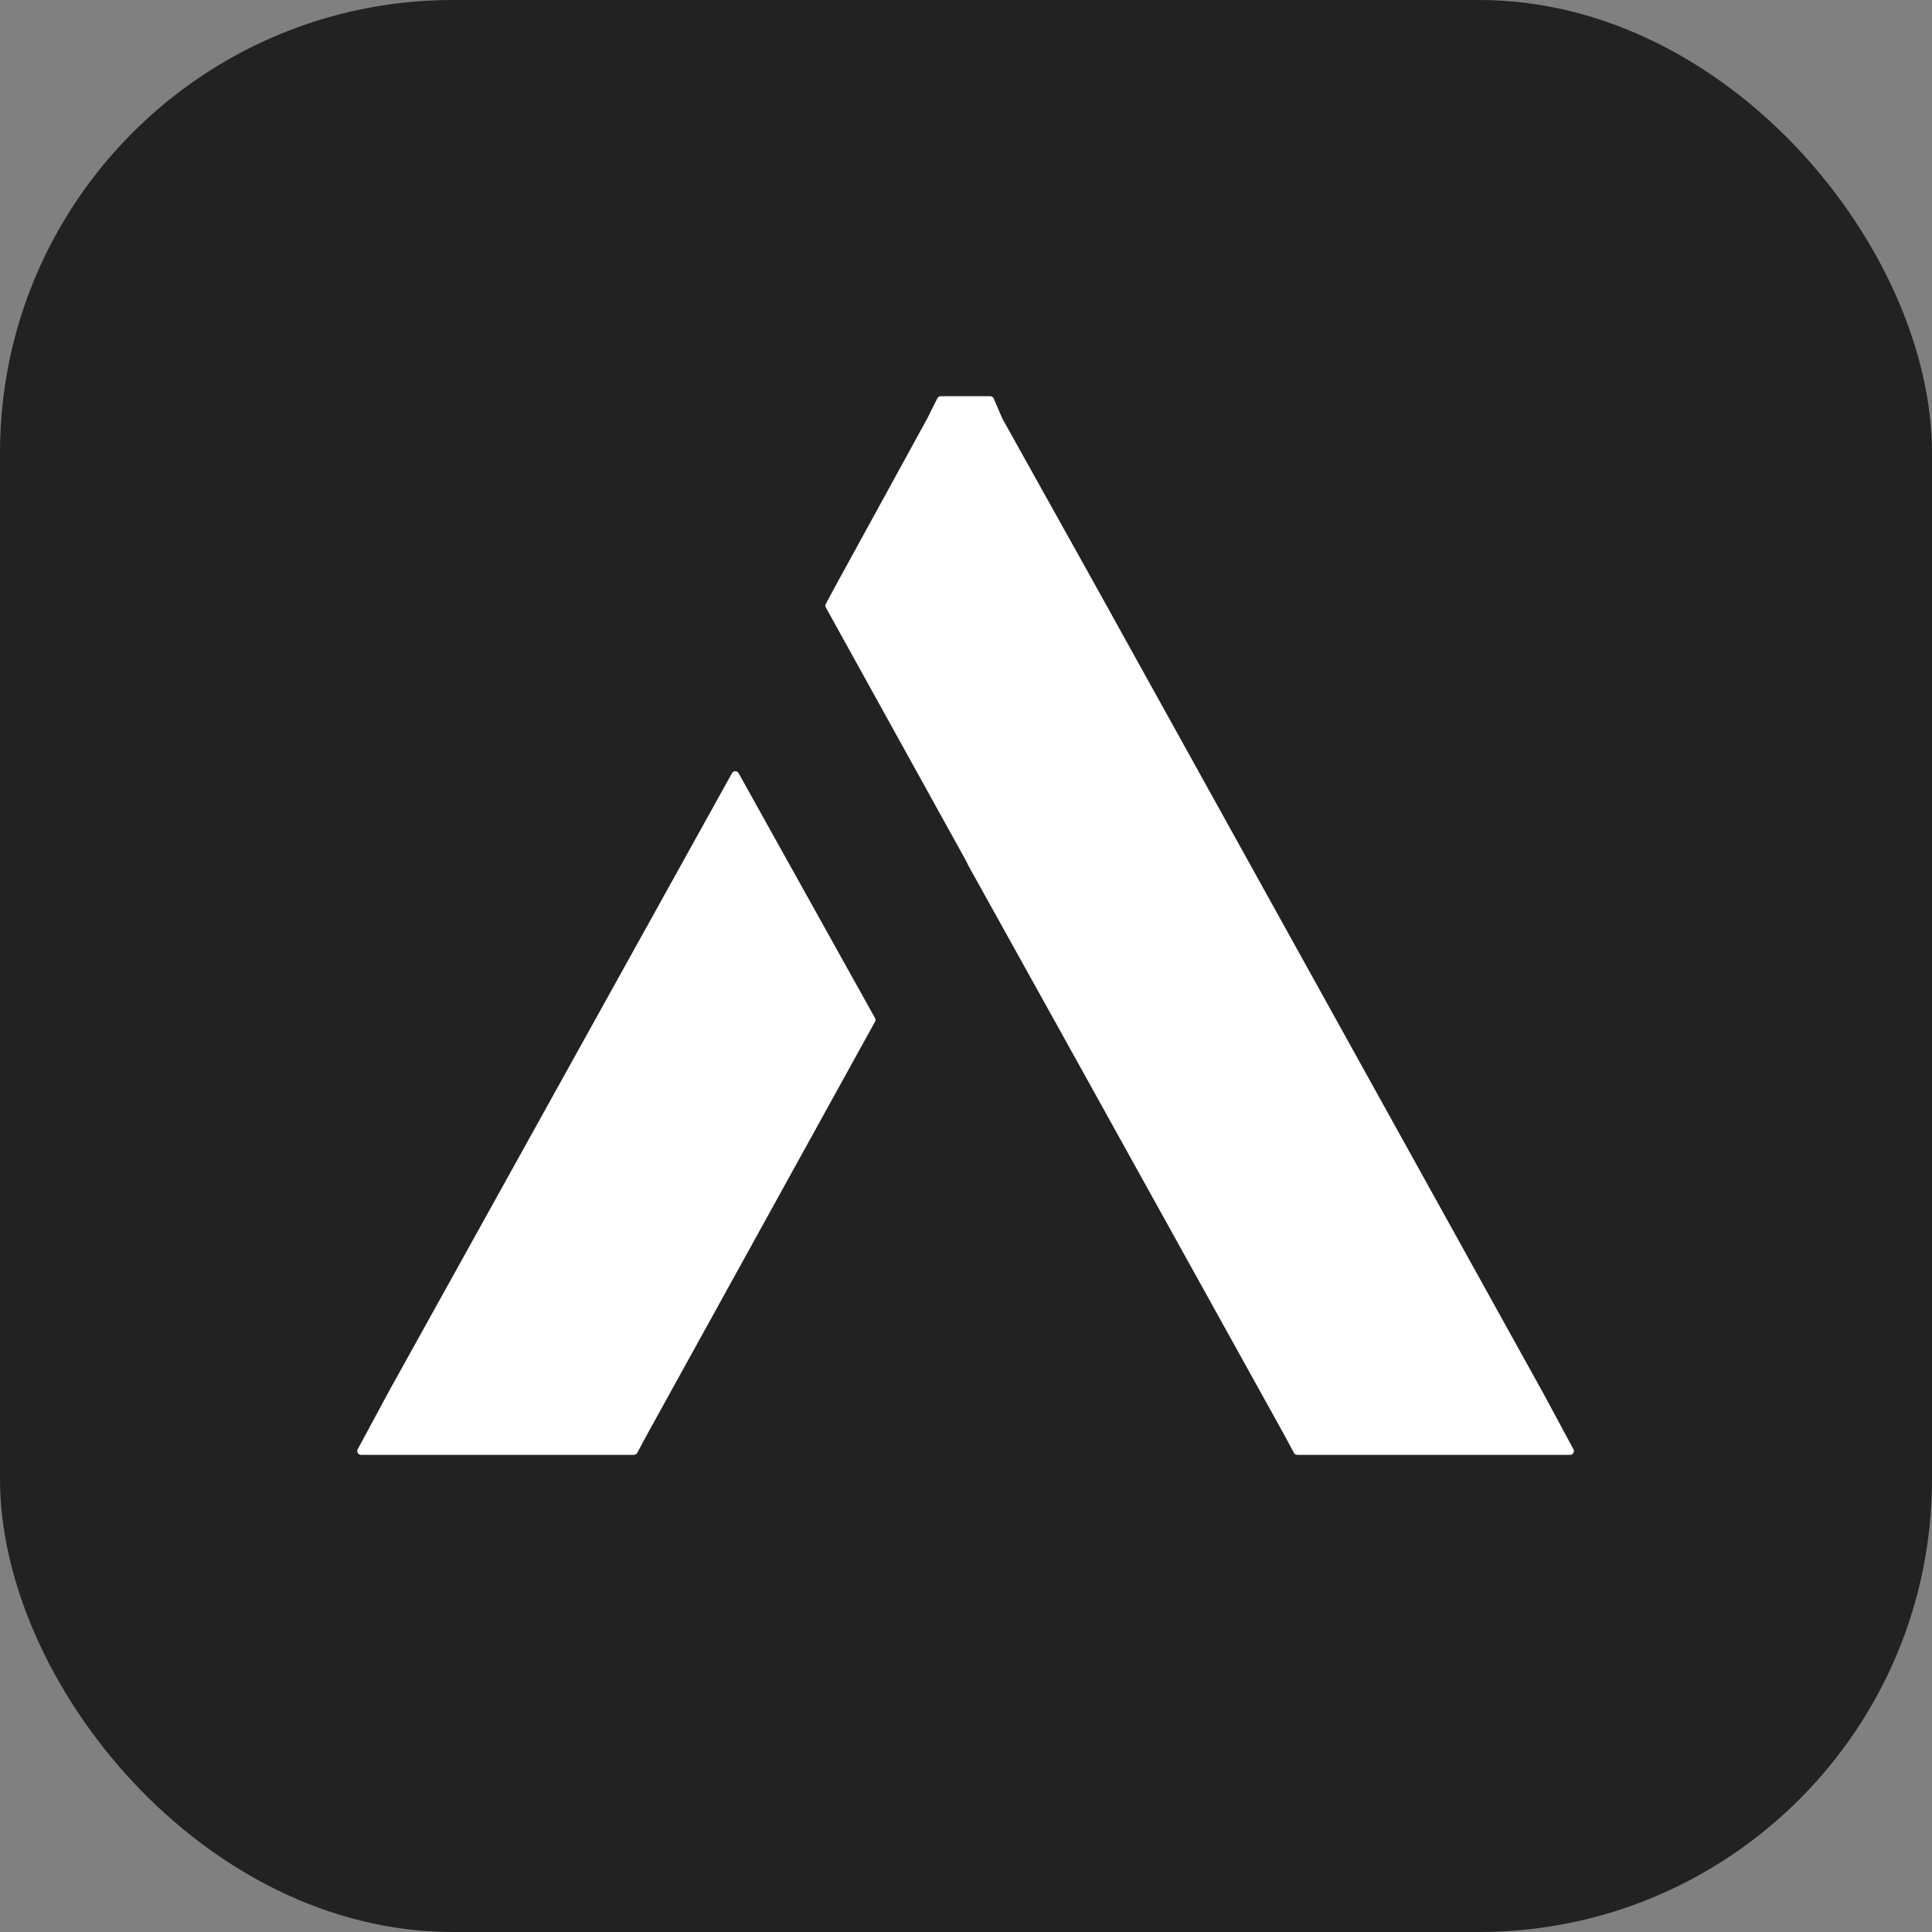
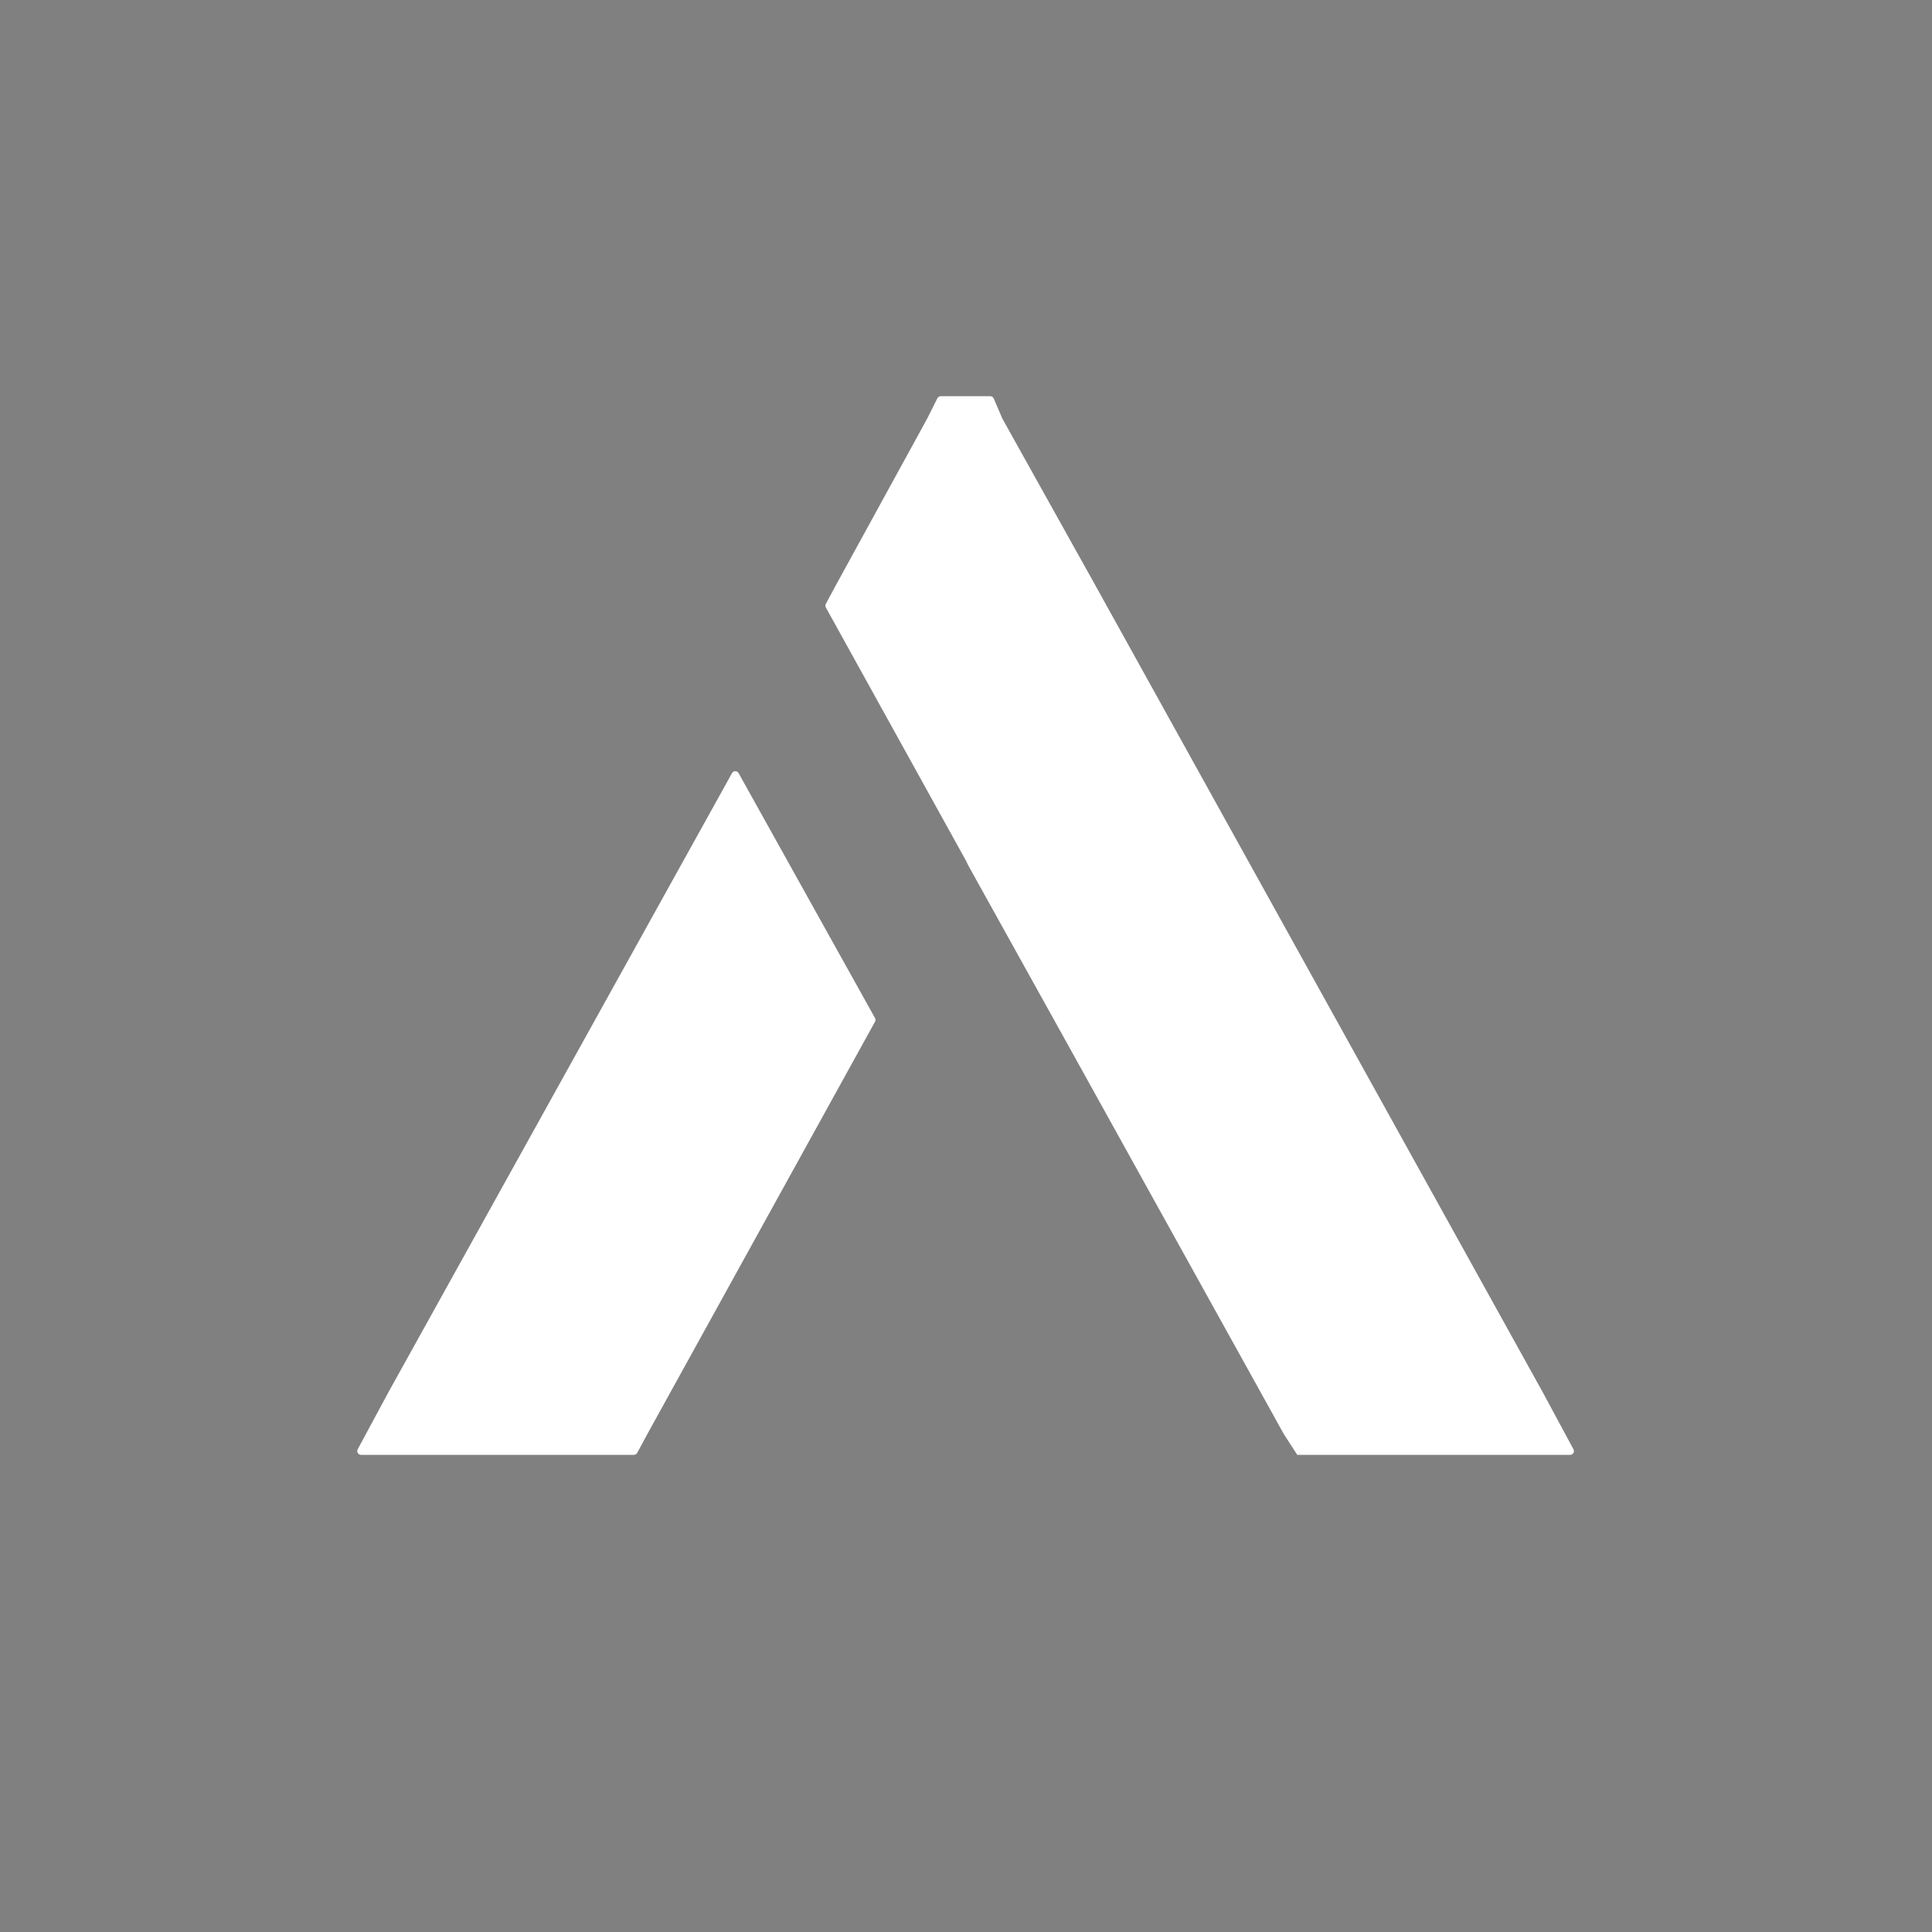
<svg xmlns="http://www.w3.org/2000/svg" width="512" height="512" viewBox="0 0 512 512" fill="none">
  <rect x="0" y="0" width="512" height="512" fill="#808080" stroke="none" />
-   <rect width="512" height="512" rx="120" fill="#222222" />
-   <path d="M102.9 369.022L193.989 204.892C194.37 204.207 195.356 204.206 195.737 204.891L231.886 269.794C232.054 270.096 232.055 270.462 231.888 270.764L171.554 380.041L168.87 385.024C168.696 385.348 168.358 385.55 167.99 385.55H95.674C94.918 385.55 94.435 384.742 94.794 384.076L102.9 369.022ZM408.877 369.022L416.983 384.076C417.341 384.742 416.859 385.55 416.102 385.55H343.786C343.419 385.55 343.08 385.348 342.906 385.024L340.223 380.041L284.282 279.178L256.736 229.595L255.888 227.9L218.859 160.994C218.694 160.697 218.692 160.336 218.853 160.036L221.561 155.007L245.717 110.933L248.407 105.553C248.577 105.214 248.923 105 249.302 105H262.433C262.833 105 263.195 105.238 263.352 105.606L265.635 110.933L290.215 155.007L408.877 369.022Z" fill="white" />
+   <path d="M102.9 369.022L193.989 204.892C194.37 204.207 195.356 204.206 195.737 204.891L231.886 269.794C232.054 270.096 232.055 270.462 231.888 270.764L171.554 380.041L168.87 385.024C168.696 385.348 168.358 385.55 167.99 385.55H95.674C94.918 385.55 94.435 384.742 94.794 384.076L102.9 369.022ZM408.877 369.022L416.983 384.076C417.341 384.742 416.859 385.55 416.102 385.55H343.786L340.223 380.041L284.282 279.178L256.736 229.595L255.888 227.9L218.859 160.994C218.694 160.697 218.692 160.336 218.853 160.036L221.561 155.007L245.717 110.933L248.407 105.553C248.577 105.214 248.923 105 249.302 105H262.433C262.833 105 263.195 105.238 263.352 105.606L265.635 110.933L290.215 155.007L408.877 369.022Z" fill="white" />
</svg>